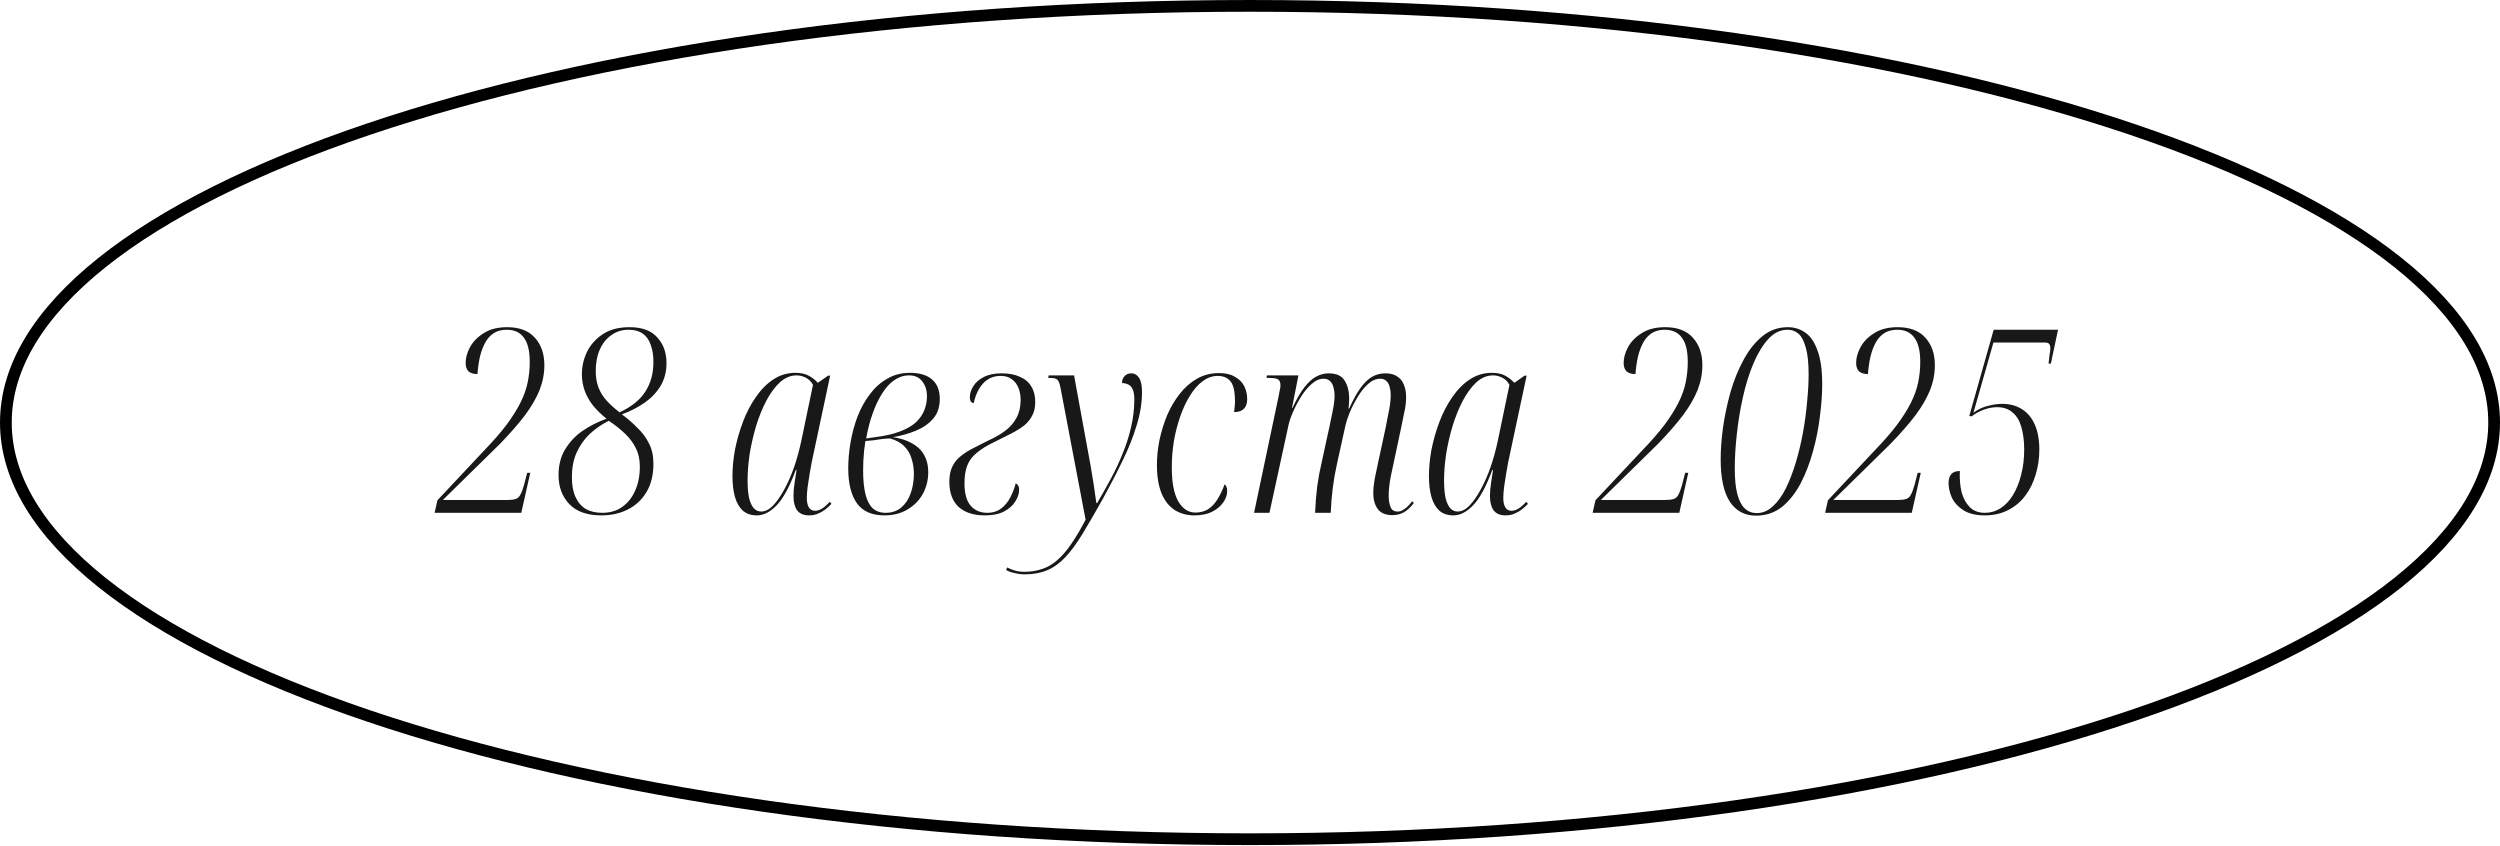
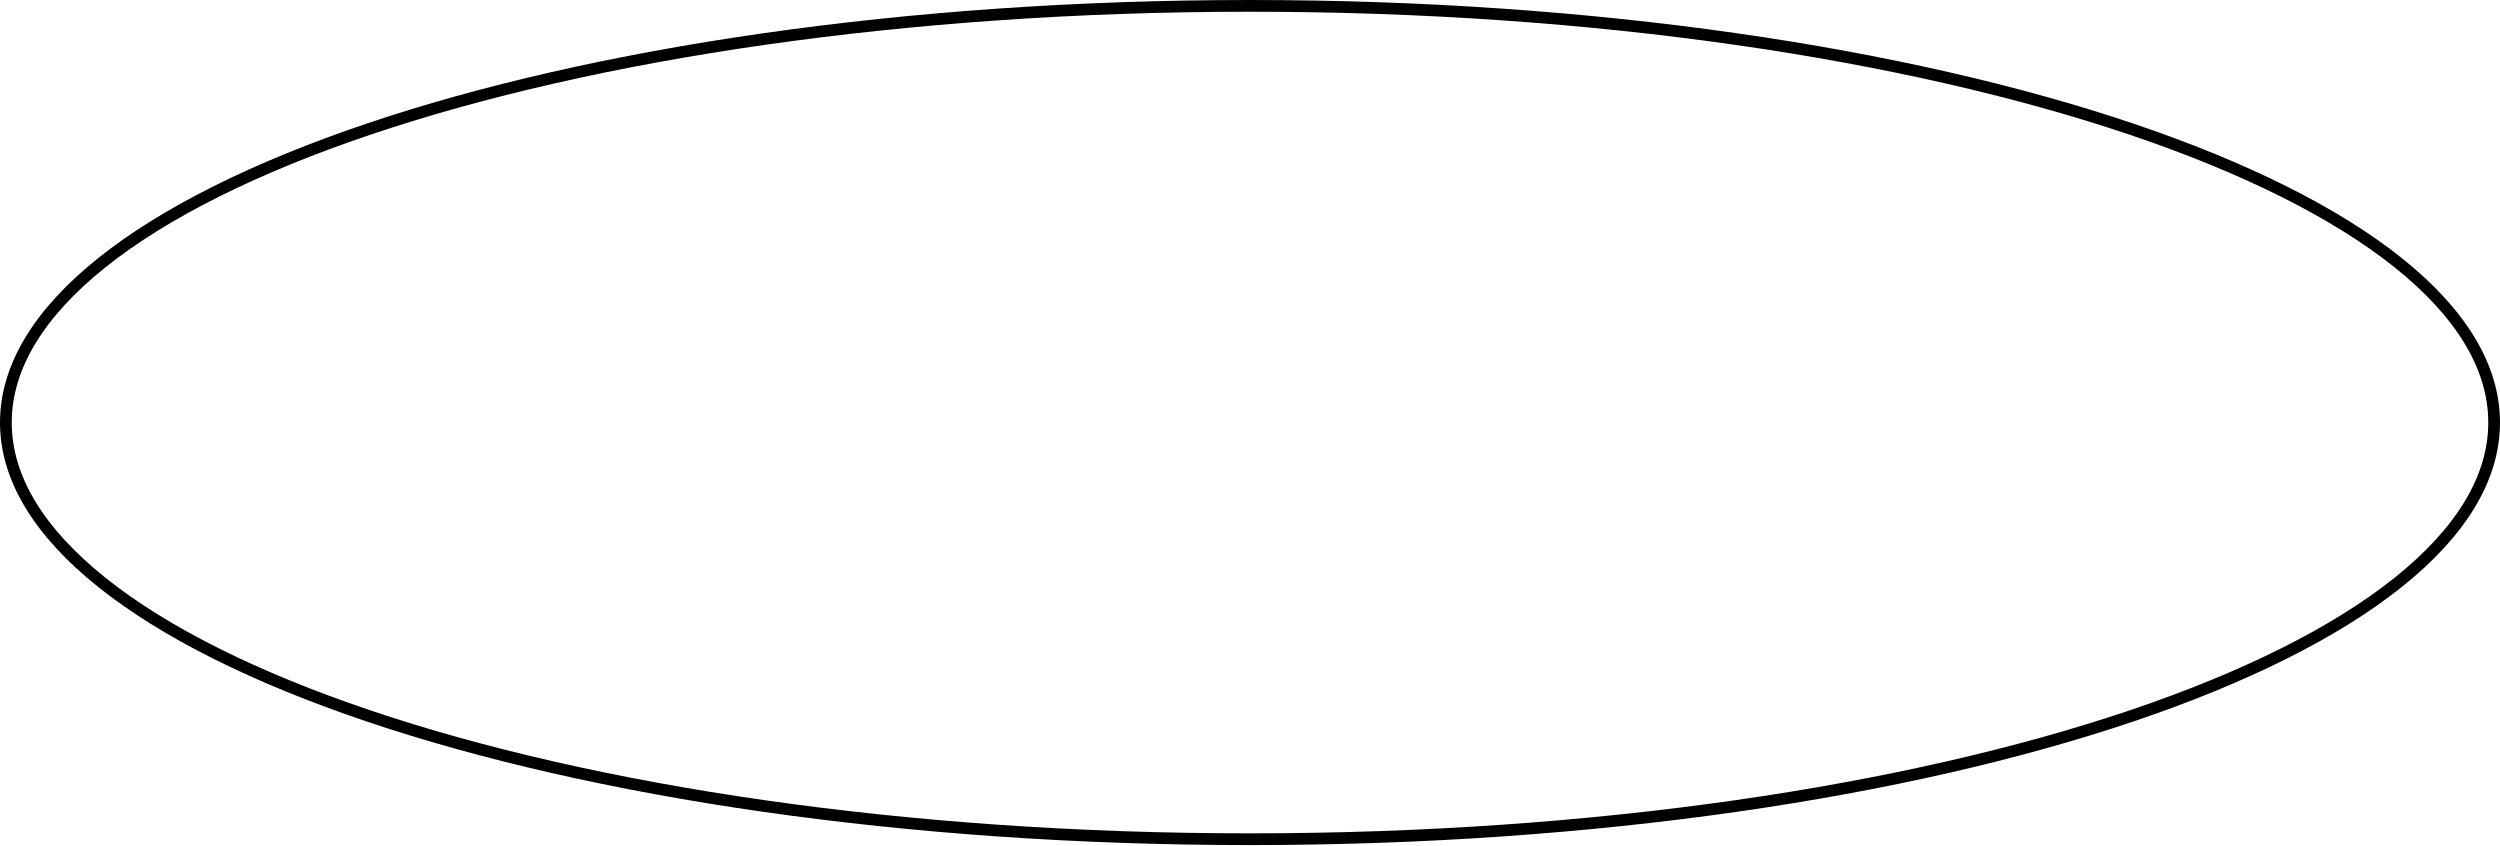
<svg xmlns="http://www.w3.org/2000/svg" width="195" height="66" viewBox="0 0 195 66" fill="none">
-   <path d="M33.9 40L34.12 39.02L37.8 35.1C38.493 34.38 39.067 33.72 39.52 33.12C39.973 32.507 40.333 31.933 40.6 31.4C40.867 30.867 41.053 30.34 41.16 29.82C41.267 29.3 41.32 28.773 41.32 28.24C41.32 27.373 41.167 26.74 40.86 26.34C40.567 25.927 40.12 25.72 39.52 25.72C39.133 25.72 38.8 25.807 38.52 25.98C38.253 26.153 38.033 26.393 37.86 26.7C37.687 27.007 37.547 27.373 37.44 27.8C37.347 28.213 37.28 28.673 37.24 29.18C36.96 29.18 36.733 29.113 36.56 28.98C36.4 28.833 36.32 28.607 36.32 28.3C36.32 27.913 36.433 27.507 36.66 27.08C36.9 26.64 37.26 26.273 37.74 25.98C38.22 25.673 38.827 25.52 39.56 25.52C40.507 25.52 41.227 25.793 41.72 26.34C42.213 26.887 42.46 27.6 42.46 28.48C42.46 29.147 42.333 29.8 42.08 30.44C41.827 31.067 41.447 31.72 40.94 32.4C40.433 33.067 39.787 33.807 39 34.62L34.54 39H39.56C39.84 39 40.06 38.973 40.22 38.92C40.38 38.867 40.5 38.76 40.58 38.6C40.673 38.44 40.767 38.2 40.86 37.88L41.12 36.88H41.36L40.66 40H33.9ZM46.907 40.2C45.8 40.2 44.967 39.907 44.407 39.32C43.847 38.733 43.567 37.98 43.567 37.06C43.567 36.273 43.74 35.6 44.087 35.04C44.434 34.467 44.887 33.987 45.447 33.6C46.02 33.213 46.641 32.9 47.307 32.66C46.894 32.327 46.541 31.98 46.247 31.62C45.967 31.26 45.754 30.88 45.607 30.48C45.461 30.067 45.387 29.64 45.387 29.2C45.387 28.587 45.52 28 45.787 27.44C46.067 26.88 46.48 26.42 47.027 26.06C47.574 25.7 48.267 25.52 49.107 25.52C50.081 25.52 50.8 25.787 51.267 26.32C51.747 26.84 51.987 27.507 51.987 28.32C51.987 28.987 51.834 29.58 51.527 30.1C51.221 30.607 50.8 31.047 50.267 31.42C49.747 31.78 49.16 32.08 48.507 32.32C48.974 32.667 49.387 33.027 49.747 33.4C50.12 33.76 50.414 34.16 50.627 34.6C50.854 35.04 50.967 35.56 50.967 36.16C50.967 37.04 50.787 37.78 50.427 38.38C50.067 38.98 49.581 39.433 48.967 39.74C48.367 40.047 47.681 40.2 46.907 40.2ZM46.967 40C47.567 40 48.081 39.853 48.507 39.56C48.947 39.253 49.287 38.833 49.527 38.3C49.781 37.753 49.907 37.12 49.907 36.4C49.907 35.853 49.807 35.38 49.607 34.98C49.407 34.567 49.127 34.187 48.767 33.84C48.407 33.493 47.98 33.153 47.487 32.82C46.927 33.1 46.427 33.447 45.987 33.86C45.56 34.273 45.221 34.76 44.967 35.32C44.727 35.867 44.607 36.5 44.607 37.22C44.607 37.833 44.7 38.347 44.887 38.76C45.074 39.173 45.34 39.487 45.687 39.7C46.047 39.9 46.474 40 46.967 40ZM48.327 32.16C49.234 31.747 49.901 31.213 50.327 30.56C50.754 29.907 50.967 29.133 50.967 28.24C50.967 27.707 50.894 27.253 50.747 26.88C50.614 26.493 50.407 26.207 50.127 26.02C49.847 25.82 49.48 25.72 49.027 25.72C48.52 25.72 48.074 25.86 47.687 26.14C47.3 26.407 47.001 26.78 46.787 27.26C46.574 27.74 46.467 28.3 46.467 28.94C46.467 29.42 46.541 29.853 46.687 30.24C46.834 30.613 47.047 30.953 47.327 31.26C47.607 31.567 47.941 31.867 48.327 32.16ZM59.032 40.2C58.592 40.2 58.232 40.08 57.952 39.84C57.672 39.587 57.465 39.233 57.332 38.78C57.198 38.313 57.132 37.767 57.132 37.14C57.132 36.487 57.198 35.793 57.332 35.06C57.478 34.327 57.685 33.607 57.952 32.9C58.218 32.193 58.552 31.553 58.952 30.98C59.352 30.393 59.805 29.933 60.312 29.6C60.832 29.253 61.412 29.08 62.052 29.08C62.478 29.08 62.832 29.16 63.112 29.32C63.392 29.48 63.618 29.66 63.792 29.86L64.592 29.3H64.752L63.312 36.06C63.272 36.313 63.218 36.613 63.152 36.96C63.098 37.307 63.045 37.653 62.992 38C62.952 38.333 62.932 38.613 62.932 38.84C62.932 39.16 62.985 39.407 63.092 39.58C63.198 39.753 63.358 39.84 63.572 39.84C63.758 39.84 63.945 39.78 64.132 39.66C64.318 39.54 64.518 39.367 64.732 39.14L64.852 39.3C64.705 39.46 64.545 39.607 64.372 39.74C64.198 39.873 64.012 39.98 63.812 40.06C63.612 40.153 63.378 40.2 63.112 40.2C62.685 40.2 62.372 40.067 62.172 39.8C61.985 39.533 61.892 39.167 61.892 38.7C61.892 38.38 61.918 38.047 61.972 37.7C62.025 37.353 62.078 37.007 62.132 36.66H62.072C61.592 37.953 61.098 38.867 60.592 39.4C60.085 39.933 59.565 40.2 59.032 40.2ZM59.372 39.9C59.678 39.9 59.985 39.747 60.292 39.44C60.598 39.12 60.892 38.7 61.172 38.18C61.465 37.647 61.725 37.053 61.952 36.4C62.178 35.733 62.365 35.047 62.512 34.34L63.412 30.02C63.278 29.767 63.092 29.58 62.852 29.46C62.625 29.34 62.385 29.28 62.132 29.28C61.665 29.28 61.232 29.46 60.832 29.82C60.445 30.18 60.092 30.66 59.772 31.26C59.465 31.847 59.198 32.507 58.972 33.24C58.758 33.96 58.592 34.687 58.472 35.42C58.365 36.153 58.312 36.833 58.312 37.46C58.312 38.033 58.352 38.5 58.432 38.86C58.525 39.22 58.652 39.487 58.812 39.66C58.972 39.82 59.158 39.9 59.372 39.9ZM68.983 40.2C68.009 40.2 67.296 39.887 66.843 39.26C66.389 38.62 66.163 37.713 66.163 36.54C66.163 35.873 66.223 35.193 66.343 34.5C66.463 33.807 66.643 33.14 66.883 32.5C67.136 31.847 67.456 31.267 67.843 30.76C68.229 30.24 68.683 29.833 69.203 29.54C69.723 29.233 70.316 29.08 70.983 29.08C71.729 29.08 72.303 29.253 72.703 29.6C73.103 29.947 73.303 30.453 73.303 31.12C73.303 31.747 73.129 32.26 72.783 32.66C72.436 33.06 71.983 33.373 71.423 33.6C70.876 33.827 70.283 33.993 69.643 34.1C70.029 34.153 70.389 34.247 70.723 34.38C71.056 34.513 71.349 34.687 71.603 34.9C71.856 35.113 72.049 35.38 72.183 35.7C72.329 36.007 72.403 36.387 72.403 36.84C72.403 37.44 72.263 38 71.983 38.52C71.703 39.027 71.303 39.433 70.783 39.74C70.276 40.047 69.676 40.2 68.983 40.2ZM69.083 40C69.549 40 69.949 39.867 70.283 39.6C70.616 39.32 70.863 38.953 71.023 38.5C71.196 38.033 71.283 37.52 71.283 36.96C71.283 36.547 71.223 36.153 71.103 35.78C70.996 35.407 70.809 35.087 70.543 34.82C70.276 34.54 69.903 34.333 69.423 34.2C69.263 34.2 69.063 34.213 68.823 34.24C68.596 34.267 68.369 34.3 68.143 34.34C67.916 34.367 67.703 34.387 67.503 34.4C67.476 34.613 67.443 34.853 67.403 35.12C67.376 35.373 67.356 35.633 67.343 35.9C67.329 36.167 67.323 36.427 67.323 36.68C67.323 37.427 67.383 38.047 67.503 38.54C67.623 39.02 67.809 39.387 68.063 39.64C68.329 39.88 68.669 40 69.083 40ZM68.243 34.1C69.016 34.007 69.663 33.86 70.183 33.66C70.716 33.46 71.136 33.22 71.443 32.94C71.749 32.647 71.969 32.327 72.103 31.98C72.236 31.633 72.303 31.28 72.303 30.92C72.303 30.453 72.183 30.067 71.943 29.76C71.716 29.44 71.369 29.28 70.903 29.28C70.489 29.28 70.103 29.407 69.743 29.66C69.396 29.9 69.083 30.247 68.803 30.7C68.523 31.14 68.276 31.66 68.063 32.26C67.849 32.86 67.683 33.507 67.563 34.2L68.243 34.1ZM76.809 40.2C75.943 40.2 75.263 39.98 74.769 39.54C74.29 39.087 74.049 38.433 74.049 37.58C74.049 37.113 74.123 36.727 74.269 36.42C74.416 36.1 74.623 35.833 74.889 35.62C75.156 35.393 75.469 35.187 75.829 35C76.203 34.813 76.609 34.607 77.049 34.38C77.583 34.14 78.036 33.88 78.409 33.6C78.796 33.307 79.09 32.967 79.29 32.58C79.503 32.193 79.609 31.733 79.609 31.2C79.609 30.867 79.556 30.56 79.45 30.28C79.343 30 79.176 29.773 78.95 29.6C78.723 29.413 78.423 29.32 78.049 29.32C77.503 29.32 77.049 29.513 76.689 29.9C76.343 30.273 76.096 30.787 75.95 31.44C75.843 31.427 75.763 31.38 75.71 31.3C75.669 31.207 75.65 31.093 75.65 30.96C75.65 30.693 75.736 30.42 75.909 30.14C76.083 29.847 76.35 29.607 76.71 29.42C77.083 29.22 77.556 29.12 78.129 29.12C78.703 29.12 79.183 29.213 79.57 29.4C79.969 29.573 80.263 29.827 80.45 30.16C80.65 30.48 80.749 30.88 80.749 31.36C80.749 31.773 80.669 32.127 80.51 32.42C80.363 32.713 80.15 32.973 79.87 33.2C79.59 33.413 79.256 33.62 78.87 33.82C78.483 34.02 78.056 34.233 77.59 34.46C77.003 34.74 76.536 35.027 76.189 35.32C75.843 35.6 75.596 35.927 75.45 36.3C75.303 36.673 75.23 37.14 75.23 37.7C75.23 38.487 75.389 39.067 75.71 39.44C76.029 39.813 76.463 40 77.01 40C77.37 40 77.683 39.92 77.95 39.76C78.23 39.587 78.476 39.333 78.689 39C78.903 38.653 79.083 38.22 79.23 37.7C79.296 37.727 79.356 37.78 79.409 37.86C79.463 37.94 79.49 38.06 79.49 38.22C79.49 38.513 79.389 38.813 79.189 39.12C79.003 39.427 78.71 39.687 78.309 39.9C77.923 40.1 77.423 40.2 76.809 40.2ZM79.917 44.8C79.664 44.8 79.404 44.767 79.137 44.7C78.87 44.647 78.65 44.567 78.477 44.46L78.557 44.26C78.73 44.353 78.93 44.433 79.157 44.5C79.37 44.567 79.617 44.6 79.897 44.6C80.404 44.6 80.864 44.527 81.277 44.38C81.704 44.247 82.097 44.02 82.457 43.7C82.817 43.393 83.177 42.98 83.537 42.46C83.897 41.94 84.277 41.3 84.677 40.54L82.737 30.34C82.67 29.953 82.584 29.713 82.477 29.62C82.384 29.527 82.21 29.48 81.957 29.48H81.757L81.797 29.28H83.777L85.077 36.38C85.117 36.62 85.157 36.867 85.197 37.12C85.237 37.36 85.277 37.6 85.317 37.84C85.357 38.08 85.39 38.32 85.417 38.56C85.457 38.8 85.49 39.027 85.517 39.24H85.577C85.937 38.627 86.29 38 86.637 37.36C86.984 36.72 87.29 36.067 87.557 35.4C87.837 34.733 88.057 34.047 88.217 33.34C88.39 32.62 88.477 31.887 88.477 31.14C88.477 30.793 88.43 30.527 88.337 30.34C88.244 30.153 88.124 30.033 87.977 29.98C87.83 29.913 87.677 29.88 87.517 29.88C87.517 29.653 87.584 29.473 87.717 29.34C87.85 29.193 88.024 29.12 88.237 29.12C88.49 29.12 88.69 29.233 88.837 29.46C88.997 29.687 89.077 30.06 89.077 30.58C89.077 31.42 88.937 32.287 88.657 33.18C88.39 34.073 88.024 34.993 87.557 35.94C87.104 36.887 86.59 37.88 86.017 38.92C85.417 39.987 84.89 40.893 84.437 41.64C83.984 42.387 83.537 42.993 83.097 43.46C82.657 43.927 82.184 44.267 81.677 44.48C81.184 44.693 80.597 44.8 79.917 44.8ZM93.16 40.2C92.586 40.2 92.073 40.06 91.62 39.78C91.18 39.487 90.84 39.053 90.6 38.48C90.36 37.893 90.24 37.153 90.24 36.26C90.24 35.633 90.306 34.987 90.44 34.32C90.586 33.64 90.786 32.993 91.04 32.38C91.306 31.767 91.633 31.213 92.02 30.72C92.406 30.227 92.853 29.833 93.36 29.54C93.88 29.247 94.453 29.1 95.08 29.1C95.6 29.1 96.02 29.2 96.34 29.4C96.673 29.587 96.913 29.833 97.06 30.14C97.206 30.447 97.28 30.773 97.28 31.12C97.28 31.32 97.246 31.5 97.18 31.66C97.113 31.807 97 31.927 96.84 32.02C96.693 32.1 96.5 32.14 96.26 32.14C96.286 31.953 96.306 31.767 96.32 31.58C96.333 31.38 96.333 31.18 96.32 30.98C96.293 30.367 96.166 29.94 95.94 29.7C95.713 29.447 95.393 29.32 94.98 29.32C94.566 29.32 94.173 29.46 93.8 29.74C93.44 30.007 93.113 30.38 92.82 30.86C92.526 31.327 92.273 31.867 92.06 32.48C91.846 33.093 91.68 33.74 91.56 34.42C91.453 35.1 91.4 35.78 91.4 36.46C91.4 37.62 91.566 38.5 91.9 39.1C92.246 39.687 92.693 39.98 93.24 39.98C93.6 39.98 93.92 39.9 94.2 39.74C94.48 39.567 94.726 39.313 94.94 38.98C95.153 38.647 95.346 38.247 95.52 37.78C95.573 37.807 95.62 37.867 95.66 37.96C95.7 38.04 95.72 38.16 95.72 38.32C95.72 38.6 95.62 38.887 95.42 39.18C95.22 39.473 94.926 39.72 94.54 39.92C94.166 40.107 93.706 40.2 93.16 40.2ZM108.597 40.18C108.091 40.18 107.717 40.027 107.477 39.72C107.237 39.4 107.117 38.987 107.117 38.48C107.117 38.133 107.151 37.773 107.217 37.4C107.297 37.013 107.371 36.66 107.437 36.34L108.097 33.28C108.151 33 108.204 32.72 108.257 32.44C108.324 32.147 108.377 31.86 108.417 31.58C108.457 31.287 108.477 31.027 108.477 30.8C108.477 30.587 108.451 30.387 108.397 30.2C108.357 30 108.271 29.84 108.137 29.72C108.017 29.6 107.857 29.54 107.657 29.54C107.324 29.54 107.004 29.68 106.697 29.96C106.391 30.24 106.117 30.587 105.877 31C105.637 31.4 105.431 31.807 105.257 32.22C105.097 32.633 104.991 32.967 104.937 33.22L104.297 36.12C104.231 36.467 104.164 36.8 104.097 37.12C104.044 37.44 103.997 37.753 103.957 38.06C103.917 38.367 103.884 38.68 103.857 39C103.844 39.32 103.824 39.653 103.797 40H102.577C102.591 39.653 102.611 39.313 102.637 38.98C102.664 38.647 102.697 38.313 102.737 37.98C102.791 37.647 102.844 37.313 102.897 36.98C102.964 36.633 103.037 36.287 103.117 35.94L103.697 33.28C103.804 32.773 103.897 32.32 103.977 31.92C104.057 31.52 104.097 31.153 104.097 30.82C104.097 30.62 104.071 30.427 104.017 30.24C103.977 30.04 103.891 29.873 103.757 29.74C103.637 29.607 103.464 29.54 103.237 29.54C102.917 29.54 102.604 29.68 102.297 29.96C101.991 30.227 101.711 30.567 101.457 30.98C101.204 31.393 100.991 31.807 100.817 32.22C100.644 32.633 100.531 32.987 100.477 33.28L99.017 40H97.817L99.717 30.98C99.757 30.793 99.791 30.62 99.817 30.46C99.857 30.3 99.877 30.167 99.877 30.06C99.877 29.833 99.817 29.68 99.697 29.6C99.591 29.52 99.364 29.48 99.017 29.48H98.797L98.817 29.28H101.277L100.777 31.82H100.817C101.124 31.14 101.431 30.607 101.737 30.22C102.044 29.82 102.351 29.54 102.657 29.38C102.977 29.207 103.297 29.12 103.617 29.12C104.231 29.12 104.651 29.307 104.877 29.68C105.117 30.053 105.237 30.533 105.237 31.12C105.237 31.227 105.231 31.347 105.217 31.48C105.217 31.6 105.204 31.727 105.177 31.86H105.237C105.544 31.18 105.844 30.64 106.137 30.24C106.431 29.84 106.731 29.553 107.037 29.38C107.357 29.207 107.697 29.12 108.057 29.12C108.444 29.12 108.751 29.2 108.977 29.36C109.217 29.507 109.391 29.72 109.497 30C109.617 30.267 109.677 30.587 109.677 30.96C109.677 31.373 109.624 31.8 109.517 32.24C109.424 32.68 109.344 33.073 109.277 33.42L108.477 37.18C108.424 37.447 108.384 37.713 108.357 37.98C108.331 38.247 108.317 38.473 108.317 38.66C108.317 39.007 108.364 39.3 108.457 39.54C108.551 39.78 108.737 39.9 109.017 39.9C109.164 39.9 109.291 39.867 109.397 39.8C109.517 39.733 109.637 39.647 109.757 39.54C109.877 39.42 110.011 39.273 110.157 39.1L110.277 39.24C110.024 39.573 109.764 39.813 109.497 39.96C109.244 40.107 108.944 40.18 108.597 40.18ZM113.357 40.2C112.917 40.2 112.557 40.08 112.277 39.84C111.997 39.587 111.79 39.233 111.657 38.78C111.523 38.313 111.457 37.767 111.457 37.14C111.457 36.487 111.523 35.793 111.657 35.06C111.803 34.327 112.01 33.607 112.277 32.9C112.543 32.193 112.877 31.553 113.277 30.98C113.677 30.393 114.13 29.933 114.637 29.6C115.157 29.253 115.737 29.08 116.377 29.08C116.803 29.08 117.157 29.16 117.437 29.32C117.717 29.48 117.943 29.66 118.117 29.86L118.917 29.3H119.077L117.637 36.06C117.597 36.313 117.543 36.613 117.477 36.96C117.423 37.307 117.37 37.653 117.317 38C117.277 38.333 117.257 38.613 117.257 38.84C117.257 39.16 117.31 39.407 117.417 39.58C117.523 39.753 117.683 39.84 117.897 39.84C118.083 39.84 118.27 39.78 118.457 39.66C118.643 39.54 118.843 39.367 119.057 39.14L119.177 39.3C119.03 39.46 118.87 39.607 118.697 39.74C118.523 39.873 118.337 39.98 118.137 40.06C117.937 40.153 117.703 40.2 117.437 40.2C117.01 40.2 116.697 40.067 116.497 39.8C116.31 39.533 116.217 39.167 116.217 38.7C116.217 38.38 116.243 38.047 116.297 37.7C116.35 37.353 116.403 37.007 116.457 36.66H116.397C115.917 37.953 115.423 38.867 114.917 39.4C114.41 39.933 113.89 40.2 113.357 40.2ZM113.697 39.9C114.003 39.9 114.31 39.747 114.617 39.44C114.923 39.12 115.217 38.7 115.497 38.18C115.79 37.647 116.05 37.053 116.277 36.4C116.503 35.733 116.69 35.047 116.837 34.34L117.737 30.02C117.603 29.767 117.417 29.58 117.177 29.46C116.95 29.34 116.71 29.28 116.457 29.28C115.99 29.28 115.557 29.46 115.157 29.82C114.77 30.18 114.417 30.66 114.097 31.26C113.79 31.847 113.523 32.507 113.297 33.24C113.083 33.96 112.917 34.687 112.797 35.42C112.69 36.153 112.637 36.833 112.637 37.46C112.637 38.033 112.677 38.5 112.757 38.86C112.85 39.22 112.977 39.487 113.137 39.66C113.297 39.82 113.483 39.9 113.697 39.9ZM124.225 40L124.445 39.02L128.125 35.1C128.818 34.38 129.392 33.72 129.845 33.12C130.298 32.507 130.658 31.933 130.925 31.4C131.192 30.867 131.378 30.34 131.485 29.82C131.592 29.3 131.645 28.773 131.645 28.24C131.645 27.373 131.492 26.74 131.185 26.34C130.892 25.927 130.445 25.72 129.845 25.72C129.458 25.72 129.125 25.807 128.845 25.98C128.578 26.153 128.358 26.393 128.185 26.7C128.012 27.007 127.872 27.373 127.765 27.8C127.672 28.213 127.605 28.673 127.565 29.18C127.285 29.18 127.058 29.113 126.885 28.98C126.725 28.833 126.645 28.607 126.645 28.3C126.645 27.913 126.758 27.507 126.985 27.08C127.225 26.64 127.585 26.273 128.065 25.98C128.545 25.673 129.152 25.52 129.885 25.52C130.832 25.52 131.552 25.793 132.045 26.34C132.538 26.887 132.785 27.6 132.785 28.48C132.785 29.147 132.658 29.8 132.405 30.44C132.152 31.067 131.772 31.72 131.265 32.4C130.758 33.067 130.112 33.807 129.325 34.62L124.865 39H129.885C130.165 39 130.385 38.973 130.545 38.92C130.705 38.867 130.825 38.76 130.905 38.6C130.998 38.44 131.092 38.2 131.185 37.88L131.445 36.88H131.685L130.985 40H124.225ZM136.972 40.22C136.092 40.22 135.412 39.86 134.932 39.14C134.452 38.407 134.212 37.3 134.212 35.82C134.212 35.087 134.272 34.267 134.392 33.36C134.526 32.44 134.719 31.52 134.972 30.6C135.239 29.68 135.579 28.84 135.992 28.08C136.406 27.307 136.899 26.687 137.472 26.22C138.046 25.753 138.706 25.52 139.452 25.52C139.972 25.52 140.432 25.667 140.832 25.96C141.232 26.24 141.546 26.707 141.772 27.36C142.012 28 142.132 28.873 142.132 29.98C142.132 30.727 142.072 31.56 141.952 32.48C141.846 33.387 141.666 34.293 141.412 35.2C141.172 36.093 140.852 36.927 140.452 37.7C140.052 38.46 139.566 39.073 138.992 39.54C138.419 39.993 137.746 40.22 136.972 40.22ZM137.032 40.02C137.486 40.02 137.899 39.847 138.272 39.5C138.659 39.153 138.999 38.687 139.292 38.1C139.586 37.5 139.846 36.827 140.072 36.08C140.299 35.32 140.486 34.54 140.632 33.74C140.779 32.927 140.886 32.133 140.952 31.36C141.032 30.573 141.072 29.853 141.072 29.2C141.072 28.307 140.999 27.613 140.852 27.12C140.719 26.613 140.532 26.253 140.292 26.04C140.052 25.827 139.766 25.72 139.432 25.72C138.872 25.72 138.372 25.96 137.932 26.44C137.492 26.92 137.106 27.553 136.772 28.34C136.439 29.127 136.166 30 135.952 30.96C135.739 31.907 135.579 32.873 135.472 33.86C135.366 34.833 135.312 35.727 135.312 36.54C135.312 37.367 135.379 38.033 135.512 38.54C135.646 39.047 135.839 39.42 136.092 39.66C136.346 39.9 136.659 40.02 137.032 40.02ZM142.359 40L142.579 39.02L146.259 35.1C146.953 34.38 147.526 33.72 147.979 33.12C148.433 32.507 148.793 31.933 149.059 31.4C149.326 30.867 149.513 30.34 149.619 29.82C149.726 29.3 149.779 28.773 149.779 28.24C149.779 27.373 149.626 26.74 149.319 26.34C149.026 25.927 148.579 25.72 147.979 25.72C147.593 25.72 147.259 25.807 146.979 25.98C146.713 26.153 146.493 26.393 146.319 26.7C146.146 27.007 146.006 27.373 145.899 27.8C145.806 28.213 145.739 28.673 145.699 29.18C145.419 29.18 145.193 29.113 145.019 28.98C144.859 28.833 144.779 28.607 144.779 28.3C144.779 27.913 144.893 27.507 145.119 27.08C145.359 26.64 145.719 26.273 146.199 25.98C146.679 25.673 147.286 25.52 148.019 25.52C148.966 25.52 149.686 25.793 150.179 26.34C150.673 26.887 150.919 27.6 150.919 28.48C150.919 29.147 150.793 29.8 150.539 30.44C150.286 31.067 149.906 31.72 149.399 32.4C148.893 33.067 148.246 33.807 147.459 34.62L142.999 39H148.019C148.299 39 148.519 38.973 148.679 38.92C148.839 38.867 148.959 38.76 149.039 38.6C149.133 38.44 149.226 38.2 149.319 37.88L149.579 36.88H149.819L149.119 40H142.359ZM154.807 40.2C154.127 40.2 153.573 40.067 153.147 39.8C152.733 39.533 152.433 39.207 152.247 38.82C152.073 38.42 151.987 38.04 151.987 37.68C151.987 37.387 152.053 37.16 152.187 37C152.32 36.827 152.547 36.74 152.867 36.74C152.84 37.353 152.887 37.907 153.007 38.4C153.14 38.88 153.353 39.267 153.647 39.56C153.94 39.853 154.333 40 154.827 40C155.267 40 155.673 39.88 156.047 39.64C156.42 39.4 156.74 39.06 157.007 38.62C157.287 38.167 157.5 37.64 157.647 37.04C157.807 36.44 157.887 35.78 157.887 35.06C157.887 34.393 157.813 33.813 157.667 33.32C157.533 32.827 157.307 32.447 156.987 32.18C156.68 31.9 156.273 31.76 155.767 31.76C155.433 31.76 155.087 31.827 154.727 31.96C154.367 32.093 154.053 32.267 153.787 32.48L153.607 32.44L155.507 25.72H160.527L159.967 28.36H159.787C159.813 28.093 159.84 27.86 159.867 27.66C159.907 27.46 159.927 27.293 159.927 27.16C159.927 27 159.893 26.887 159.827 26.82C159.773 26.753 159.667 26.72 159.507 26.72H155.487L153.927 32.2C154.087 32.067 154.287 31.947 154.527 31.84C154.767 31.733 155.027 31.653 155.307 31.6C155.6 31.533 155.887 31.5 156.167 31.5C156.753 31.5 157.26 31.633 157.687 31.9C158.127 32.167 158.467 32.567 158.707 33.1C158.947 33.633 159.067 34.293 159.067 35.08C159.067 35.747 158.973 36.387 158.787 37C158.613 37.613 158.347 38.16 157.987 38.64C157.64 39.12 157.193 39.5 156.647 39.78C156.113 40.06 155.5 40.2 154.807 40.2Z" fill="#181818" />
  <path d="M97.5 0.458C124.388 0.458 148.711 4.143 166.296 10.087C175.091 13.06 182.175 16.589 187.052 20.486C191.933 24.387 194.542 28.605 194.542 32.958C194.542 37.311 191.933 41.528 187.052 45.429C182.175 49.326 175.091 52.856 166.296 55.829C148.711 61.773 124.388 65.458 97.5 65.458C70.612 65.458 46.289 61.773 28.704 55.829C19.909 52.856 12.825 49.326 7.948 45.429C3.067 41.528 0.458 37.311 0.458 32.958C0.458 28.605 3.067 24.387 7.948 20.486C12.825 16.589 19.909 13.06 28.704 10.087C46.289 4.143 70.612 0.458 97.5 0.458Z" stroke="black" stroke-width="0.915" />
</svg>